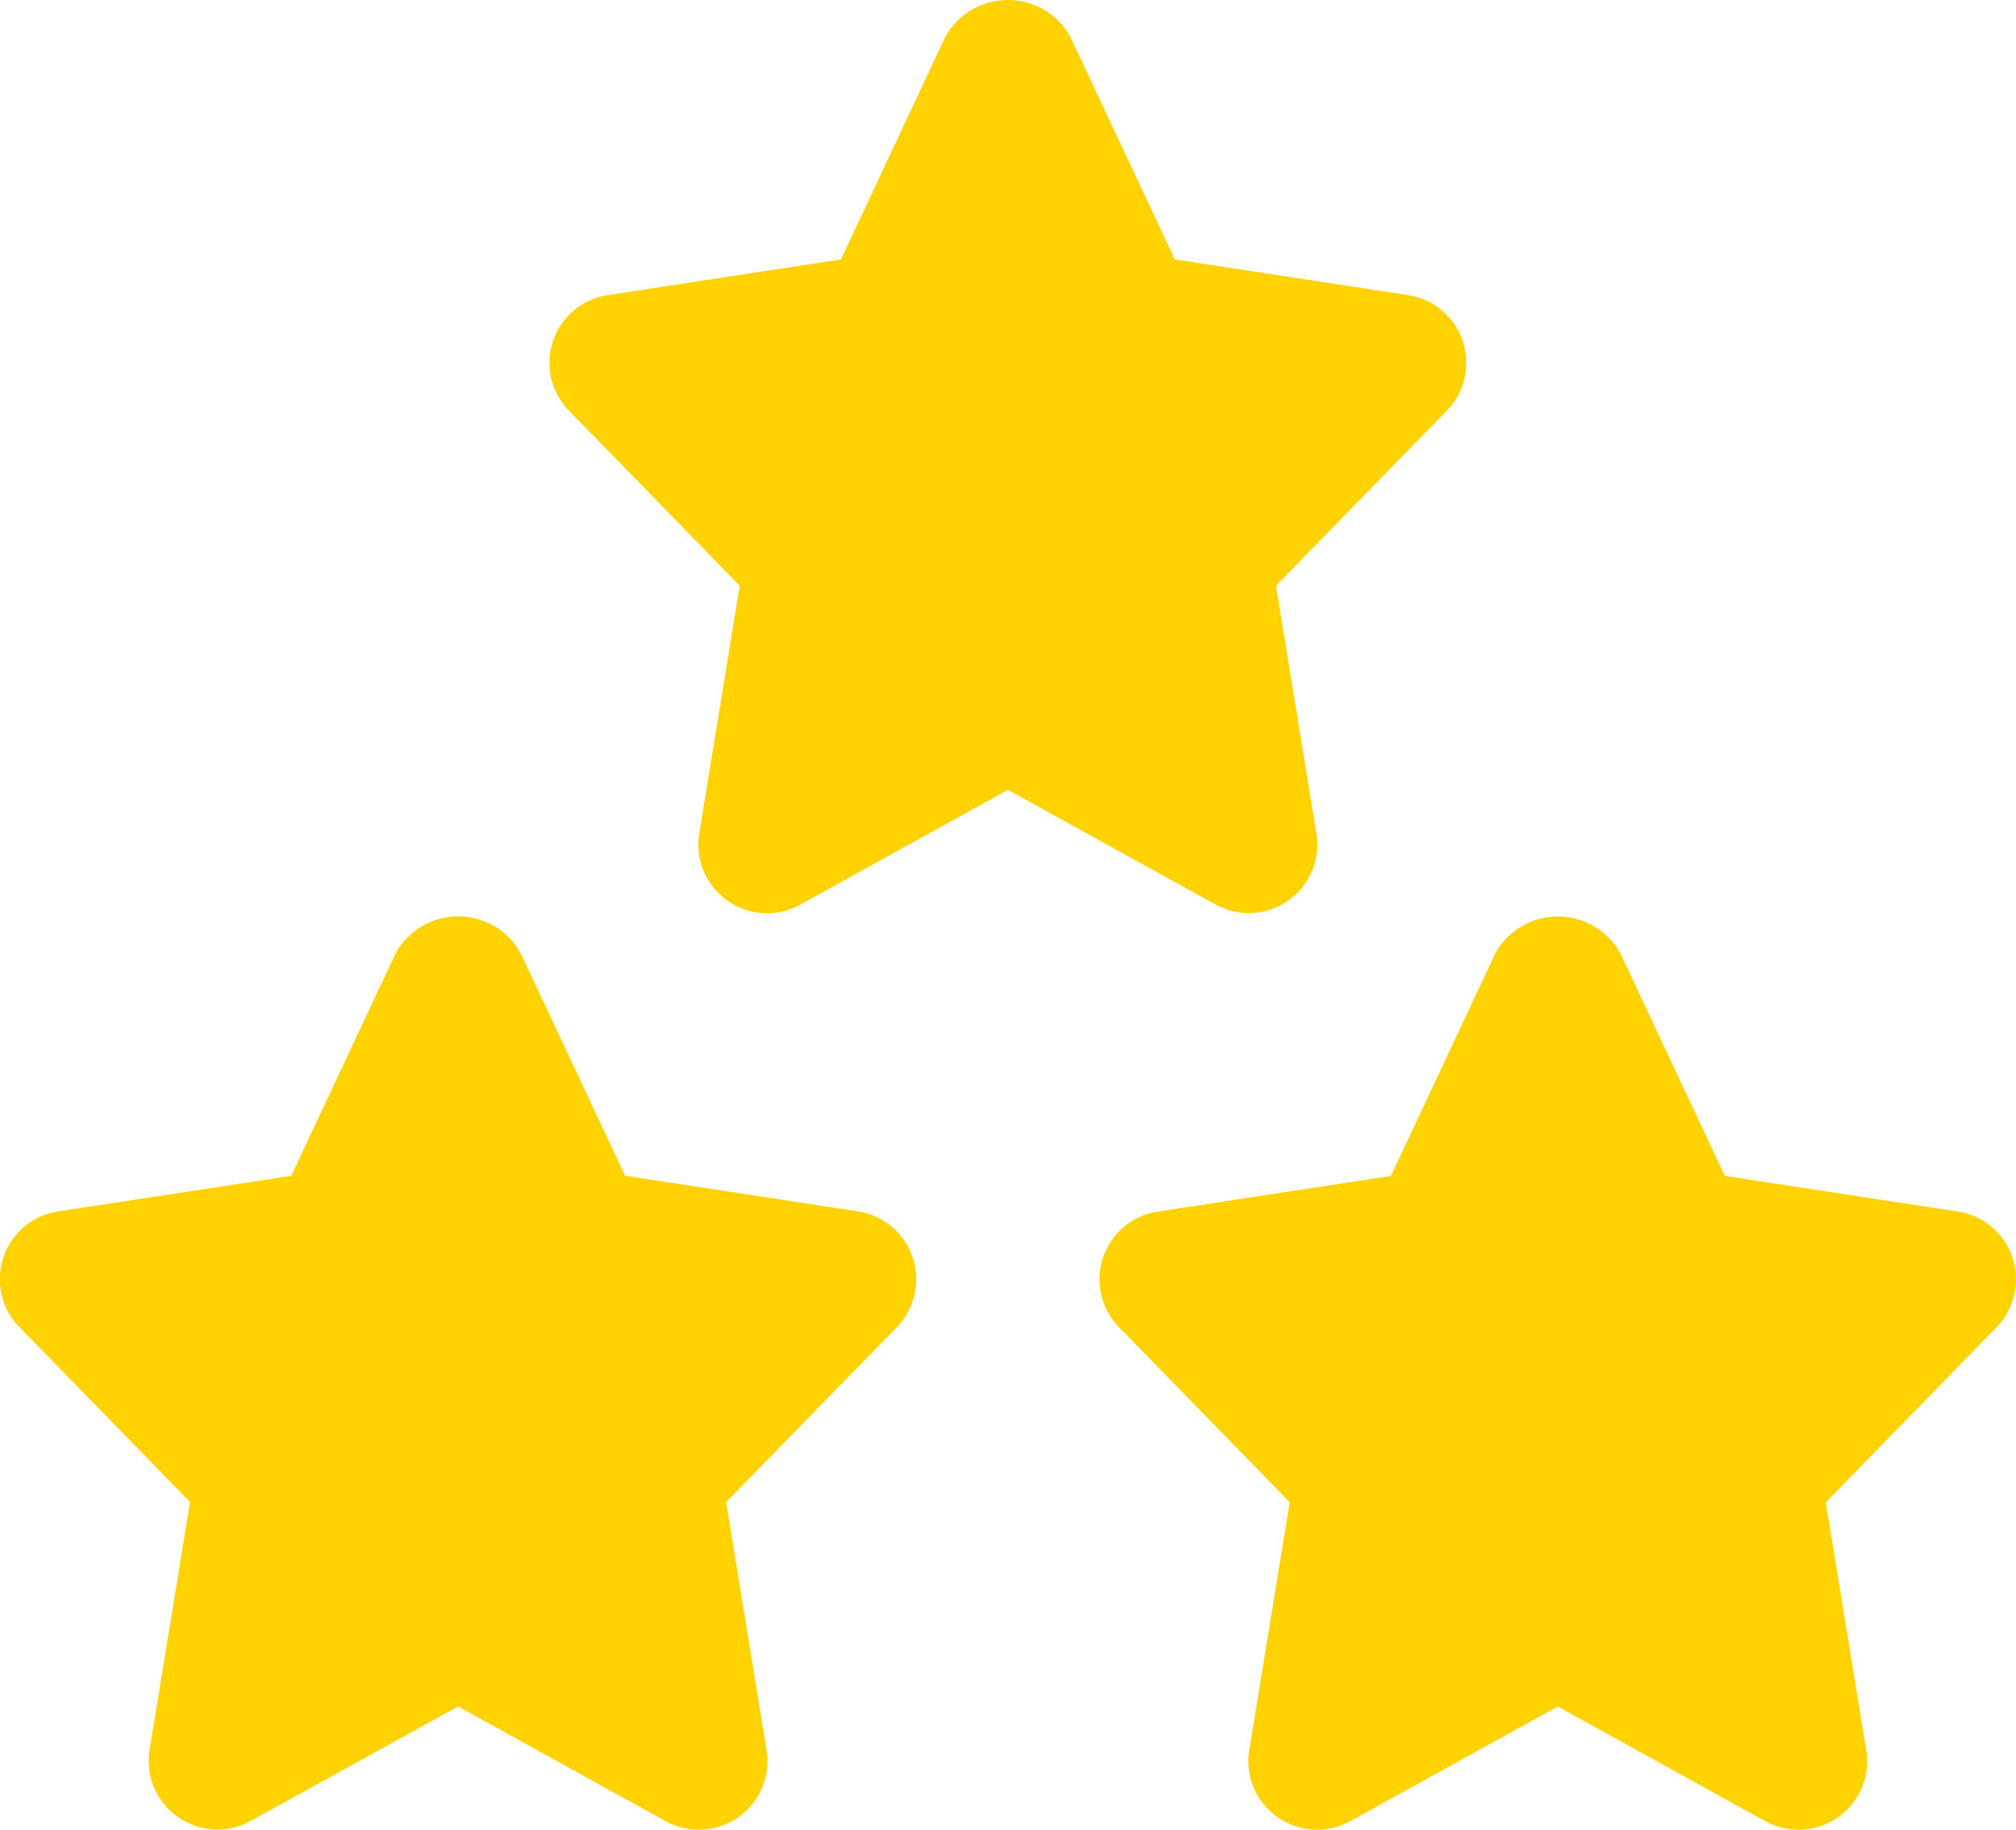
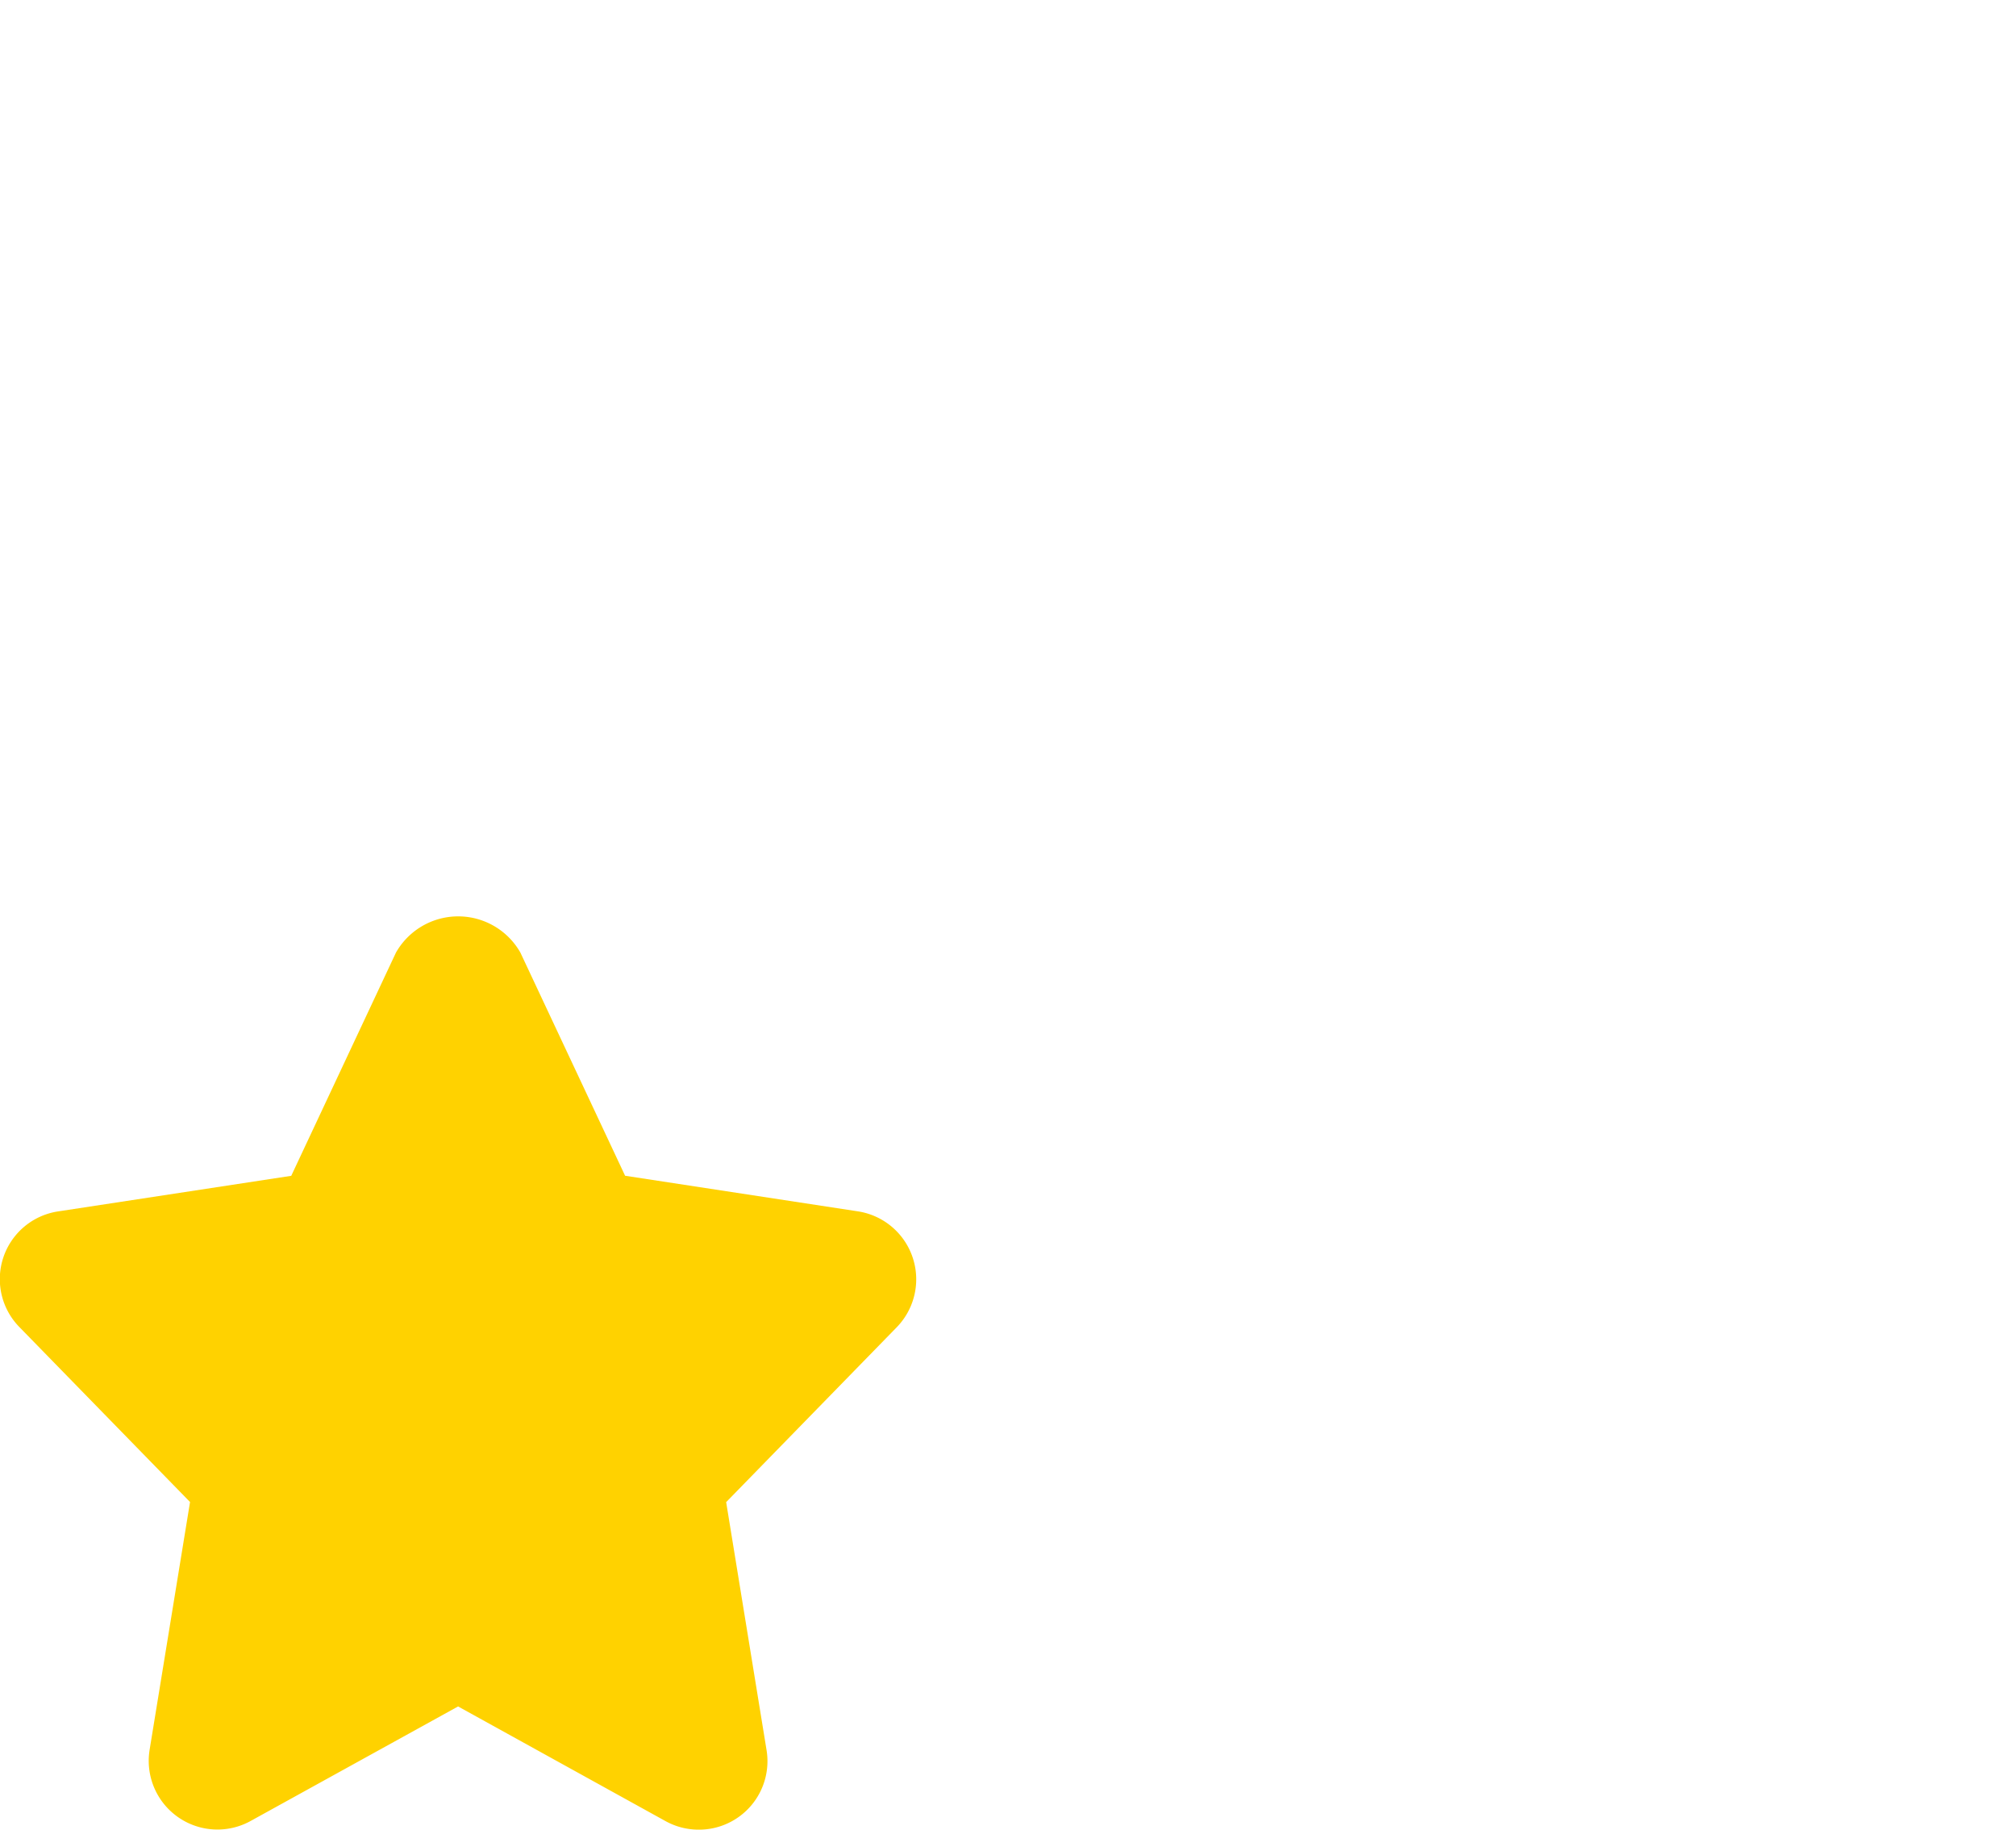
<svg xmlns="http://www.w3.org/2000/svg" width="70.661" height="64.118" viewBox="0 0 70.661 64.118">
  <g id="Group_295" data-name="Group 295" transform="translate(-660.476 -5985.551)">
-     <path id="Path_455" data-name="Path 455" d="M37.164,40.362a2.4,2.4,0,0,0,2.375-2.794l-1.417-8.677L44.1,22.767a2.4,2.4,0,0,0-1.359-4.062l-8.162-1.248L30.905,9.633a2.508,2.508,0,0,0-4.36,0l-3.671,7.824-8.162,1.248a2.4,2.4,0,0,0-1.359,4.062l5.974,6.124-1.417,8.677a2.408,2.408,0,0,0,3.541,2.5l7.275-4.023L36,40.059A2.354,2.354,0,0,0,37.164,40.362Z" transform="translate(667.076 5977.186)" fill="#ffd200" />
    <g id="Group_294" data-name="Group 294" transform="translate(660.476 6017.663)">
      <path id="Path_457" data-name="Path 457" d="M38.739,25.37l-8.162-1.248L26.906,16.3a2.508,2.508,0,0,0-4.36,0l-3.671,7.824L10.713,25.37a2.4,2.4,0,0,0-1.359,4.062l5.974,6.124-1.416,8.677a2.408,2.408,0,0,0,3.541,2.5l7.27-4.013,7.27,4.018a2.4,2.4,0,0,0,1.166.3,2.4,2.4,0,0,0,2.375-2.794L34.119,35.56l5.974-6.124a2.409,2.409,0,0,0-1.354-4.066Z" transform="translate(-8.667 -15.03)" fill="#ffd200" />
-       <path id="Path_458" data-name="Path 458" d="M48.662,26.985a2.409,2.409,0,0,0-1.922-1.614l-8.162-1.248L34.906,16.3a2.508,2.508,0,0,0-4.36,0l-3.671,7.824-8.162,1.248a2.4,2.4,0,0,0-1.359,4.062l5.974,6.124-1.417,8.677a2.408,2.408,0,0,0,3.541,2.5l7.27-4.018,7.27,4.018a2.4,2.4,0,0,0,1.166.3,2.4,2.4,0,0,0,2.375-2.794l-1.417-8.677,5.974-6.124a2.408,2.408,0,0,0,.569-2.448Z" transform="translate(21.877 -15.026)" fill="#ffd200" />
    </g>
  </g>
</svg>